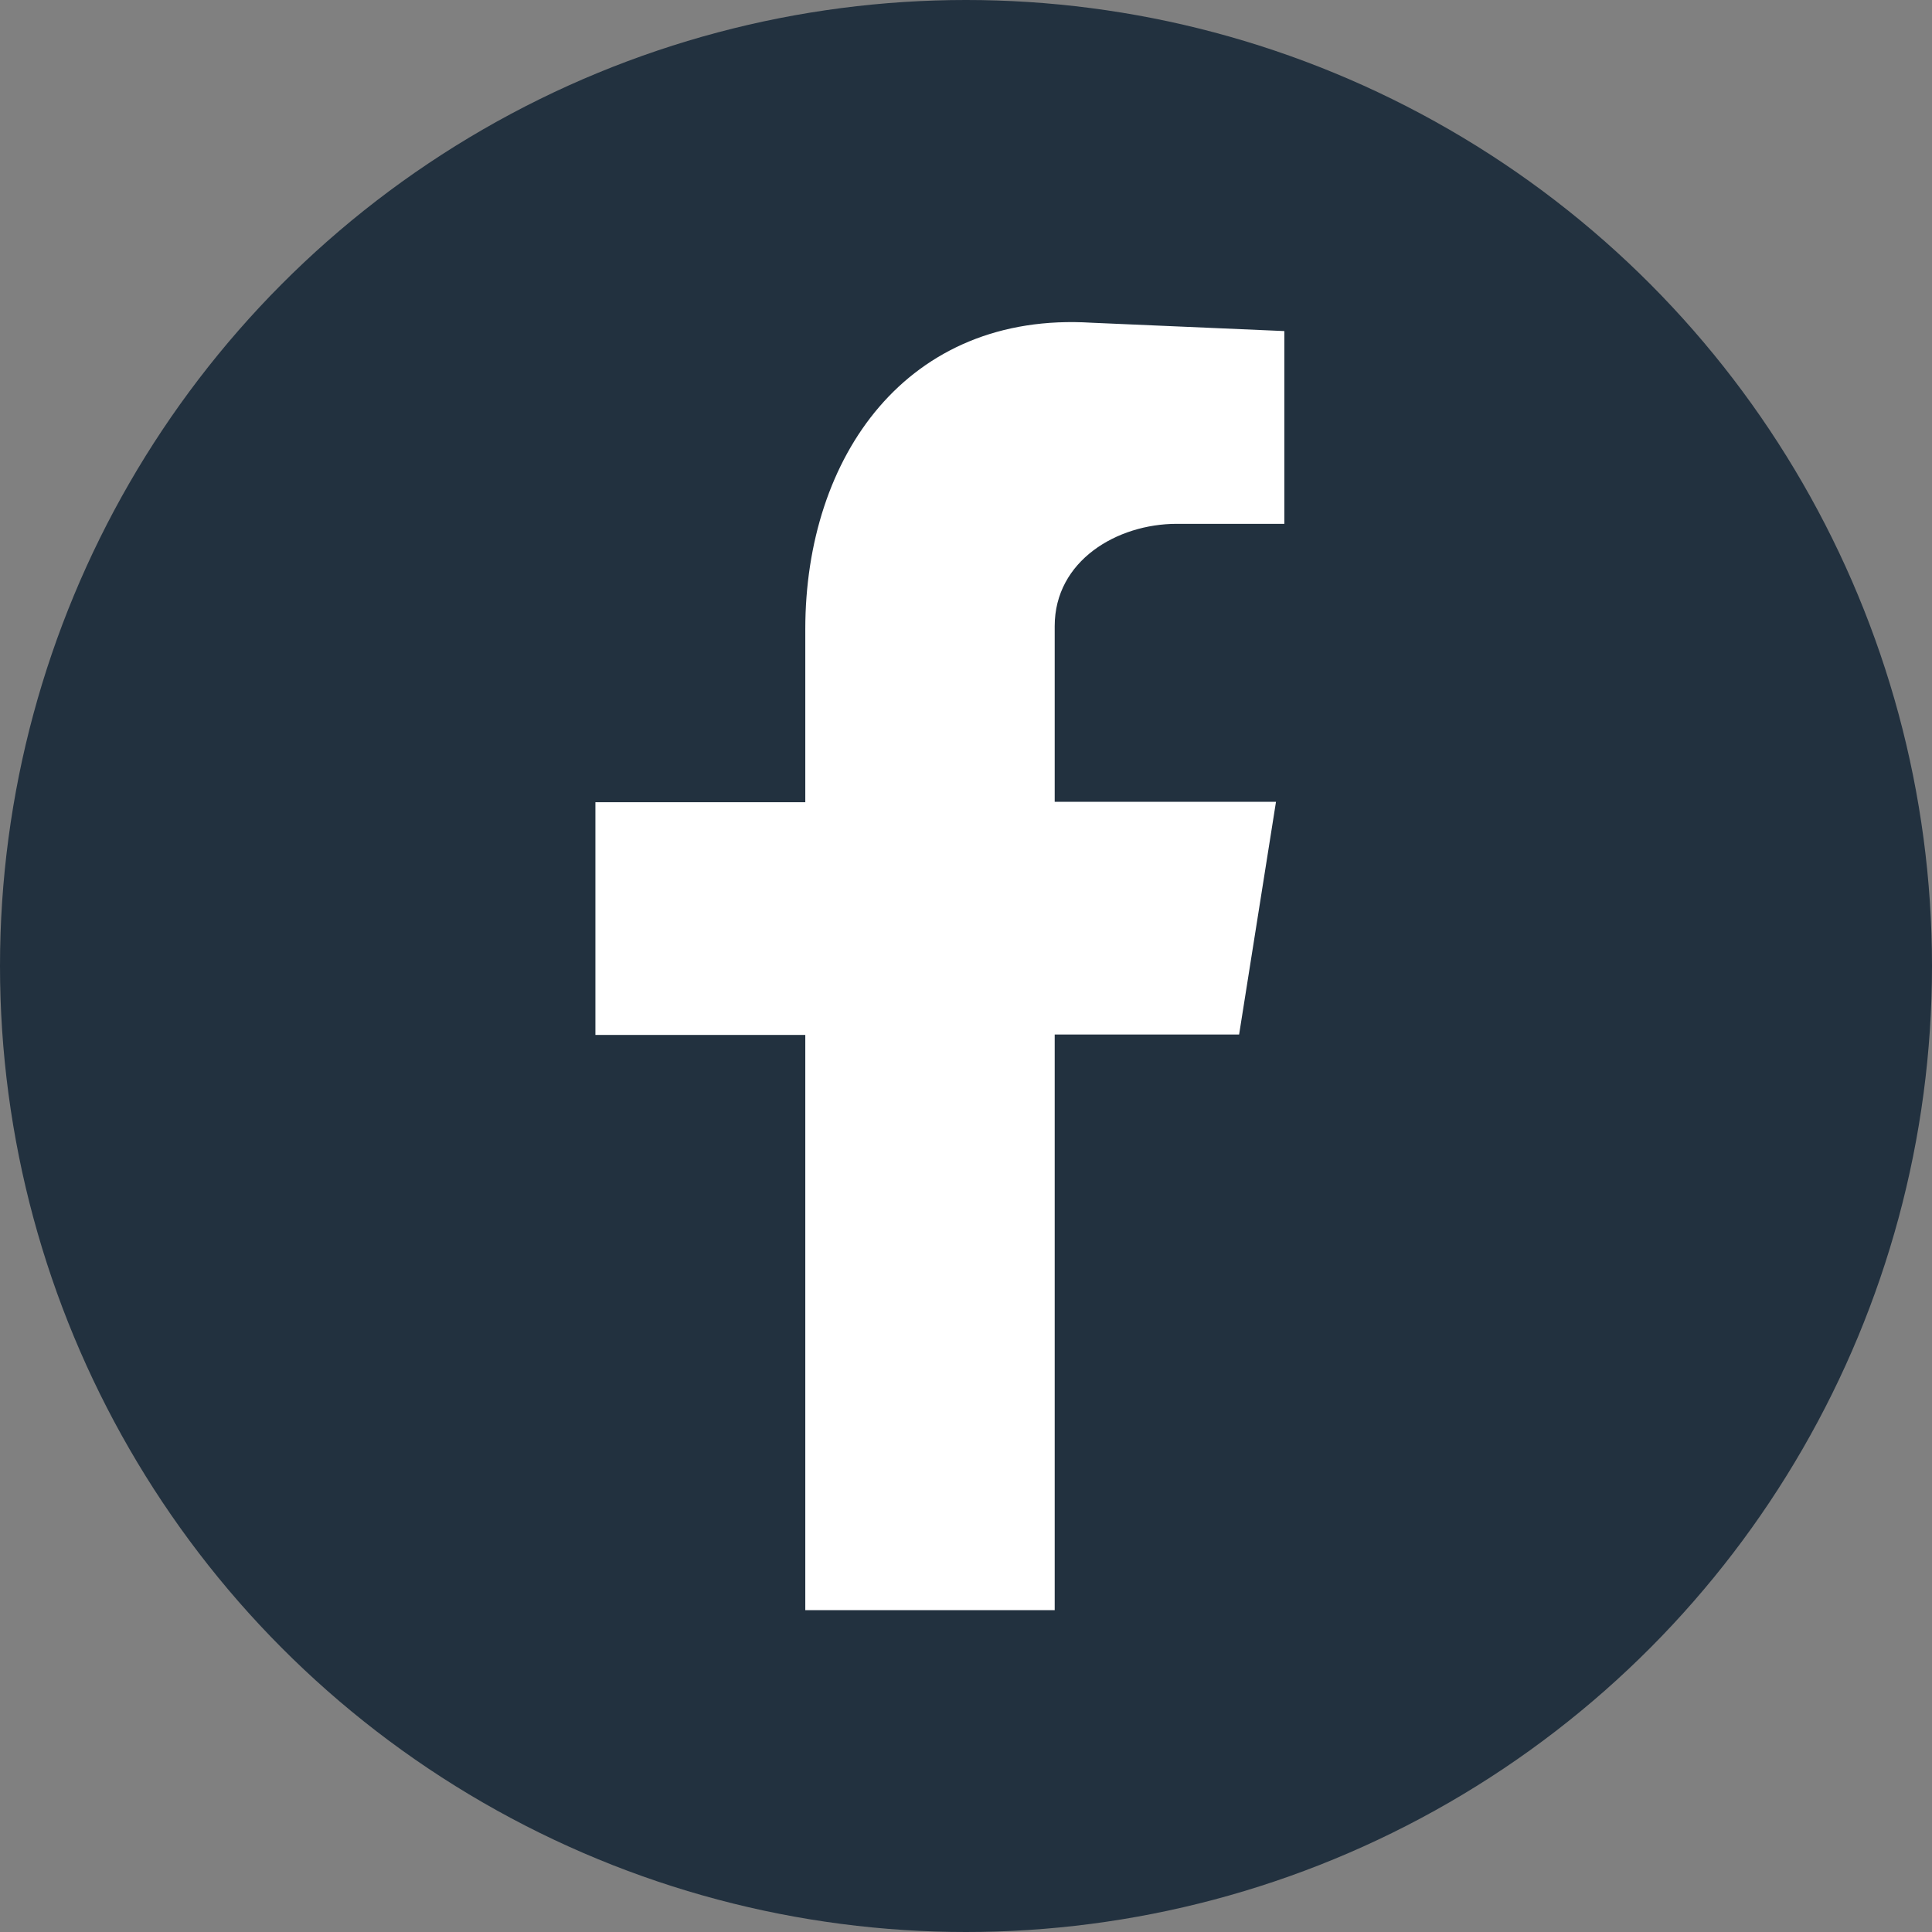
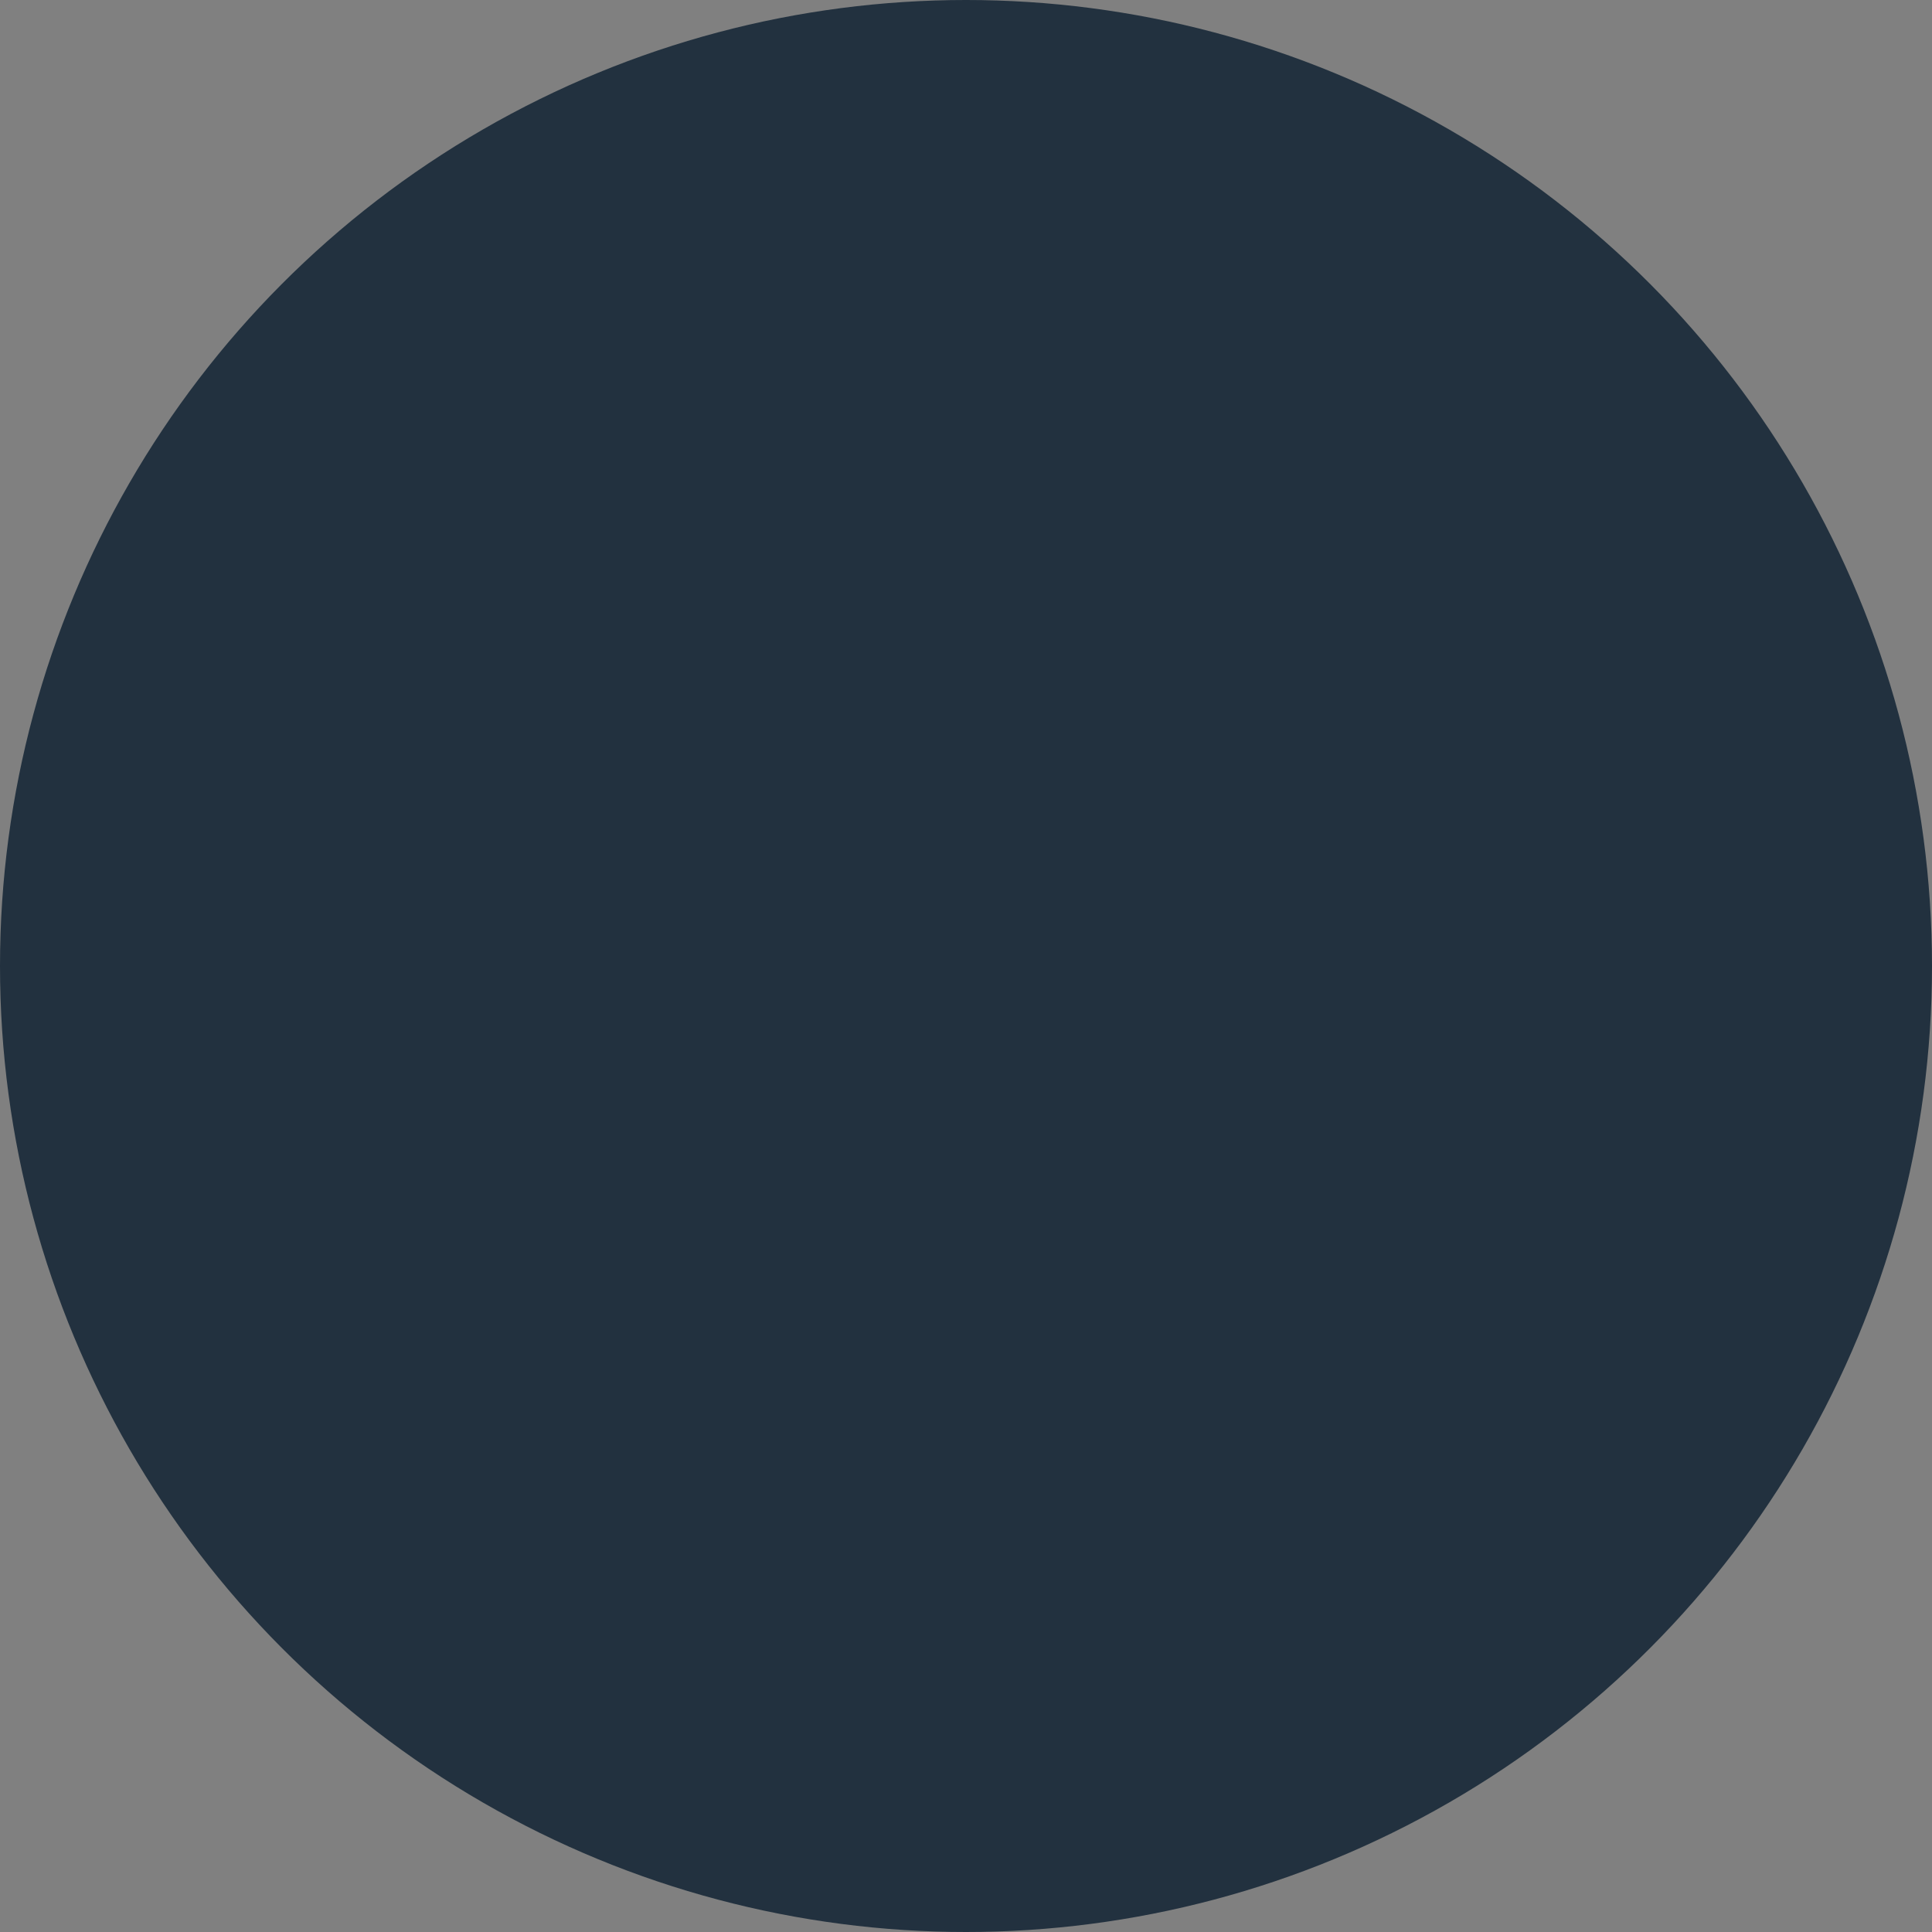
<svg xmlns="http://www.w3.org/2000/svg" id="uuid-23fd3aad-2afd-4cc3-88c1-2408ca663b7b" data-name="Layer 1" viewBox="0 0 44 44">
  <rect x="0" y="0" width="44" height="44" fill="#808080" stroke="none" />
  <defs>
    <style>      .uuid-4b9e69d7-354b-47de-bc08-44339ff64925 {        fill: #fff;        fill-rule: evenodd;      }      .uuid-4b9e69d7-354b-47de-bc08-44339ff64925, .uuid-885c7bac-6322-49bb-a2de-09009375529d {        stroke-width: 0px;      }      .uuid-885c7bac-6322-49bb-a2de-09009375529d {        fill: #22313f;      }    </style>
  </defs>
  <circle class="uuid-885c7bac-6322-49bb-a2de-09009375529d" cx="22" cy="22" r="22" />
-   <path class="uuid-4b9e69d7-354b-47de-bc08-44339ff64925" d="M18.34,36.67h5.68v-13.11h4.2l.84-5.3h-5.04v-4c0-1.49,1.42-2.33,2.78-2.33h2.45v-4.39l-4.39-.19c-4.2-.26-6.52,3.04-6.52,6.98v3.94h-4.78v5.3h4.78v13.11Z" />
</svg>